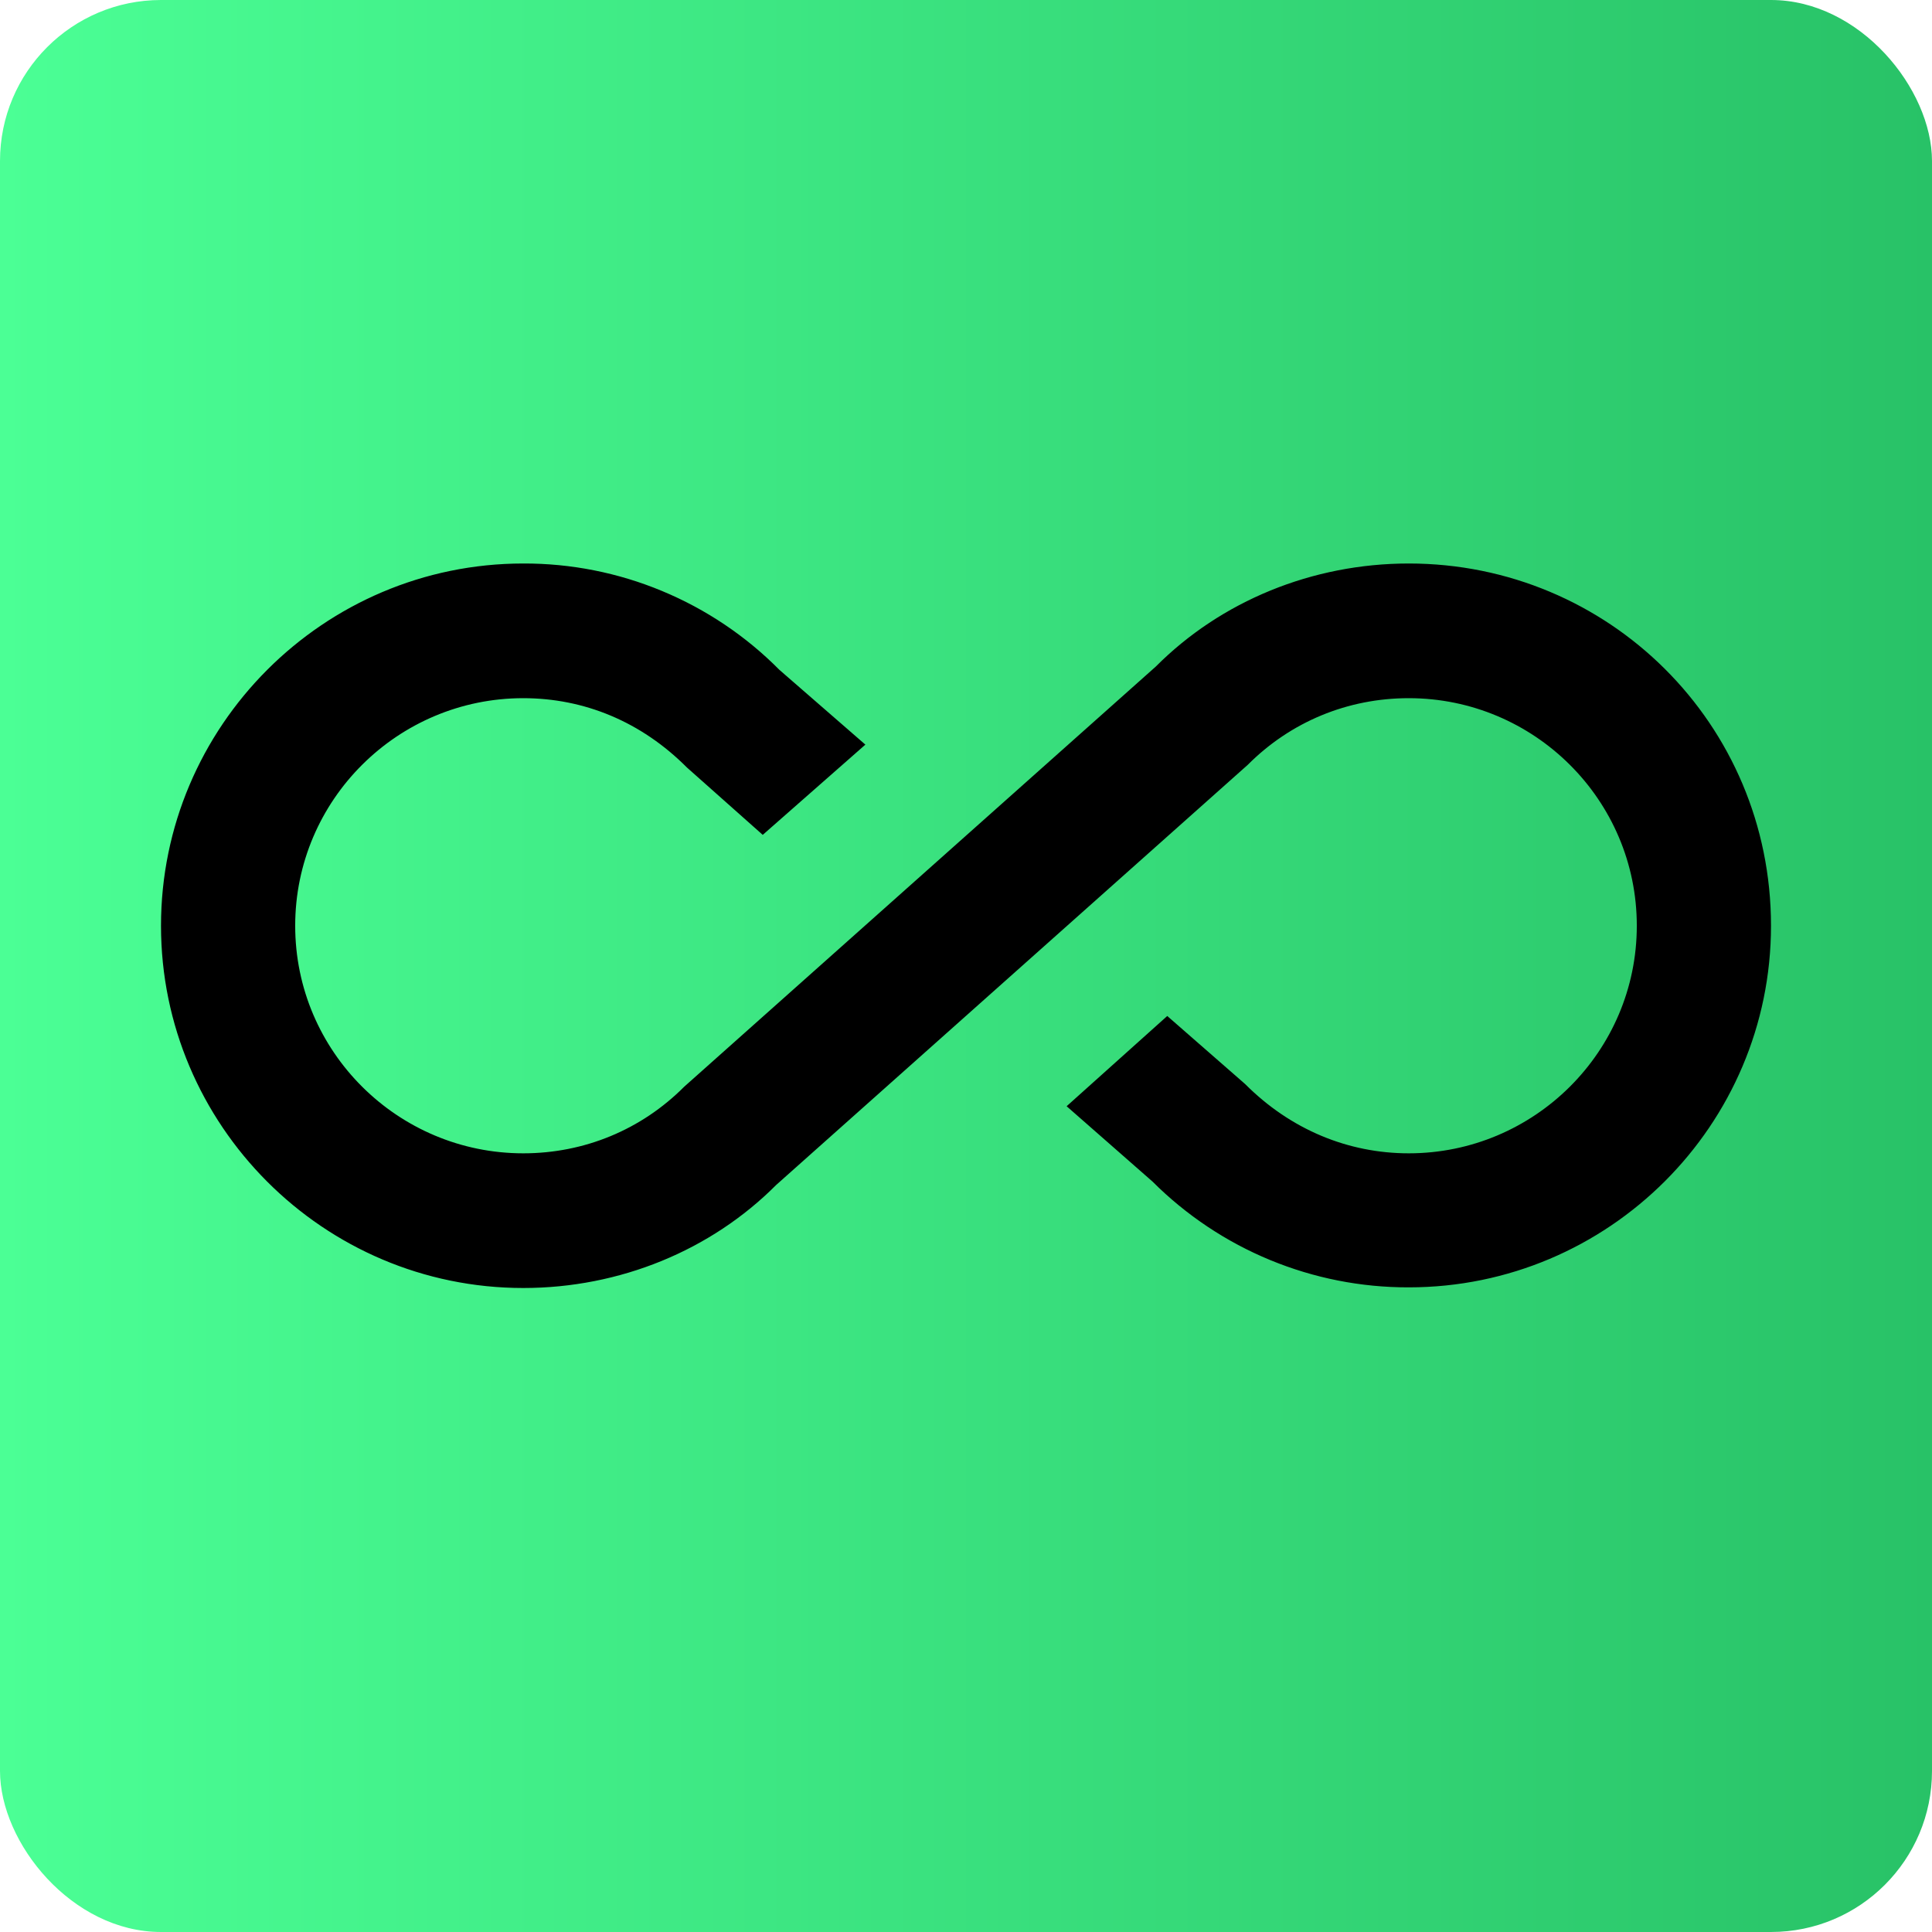
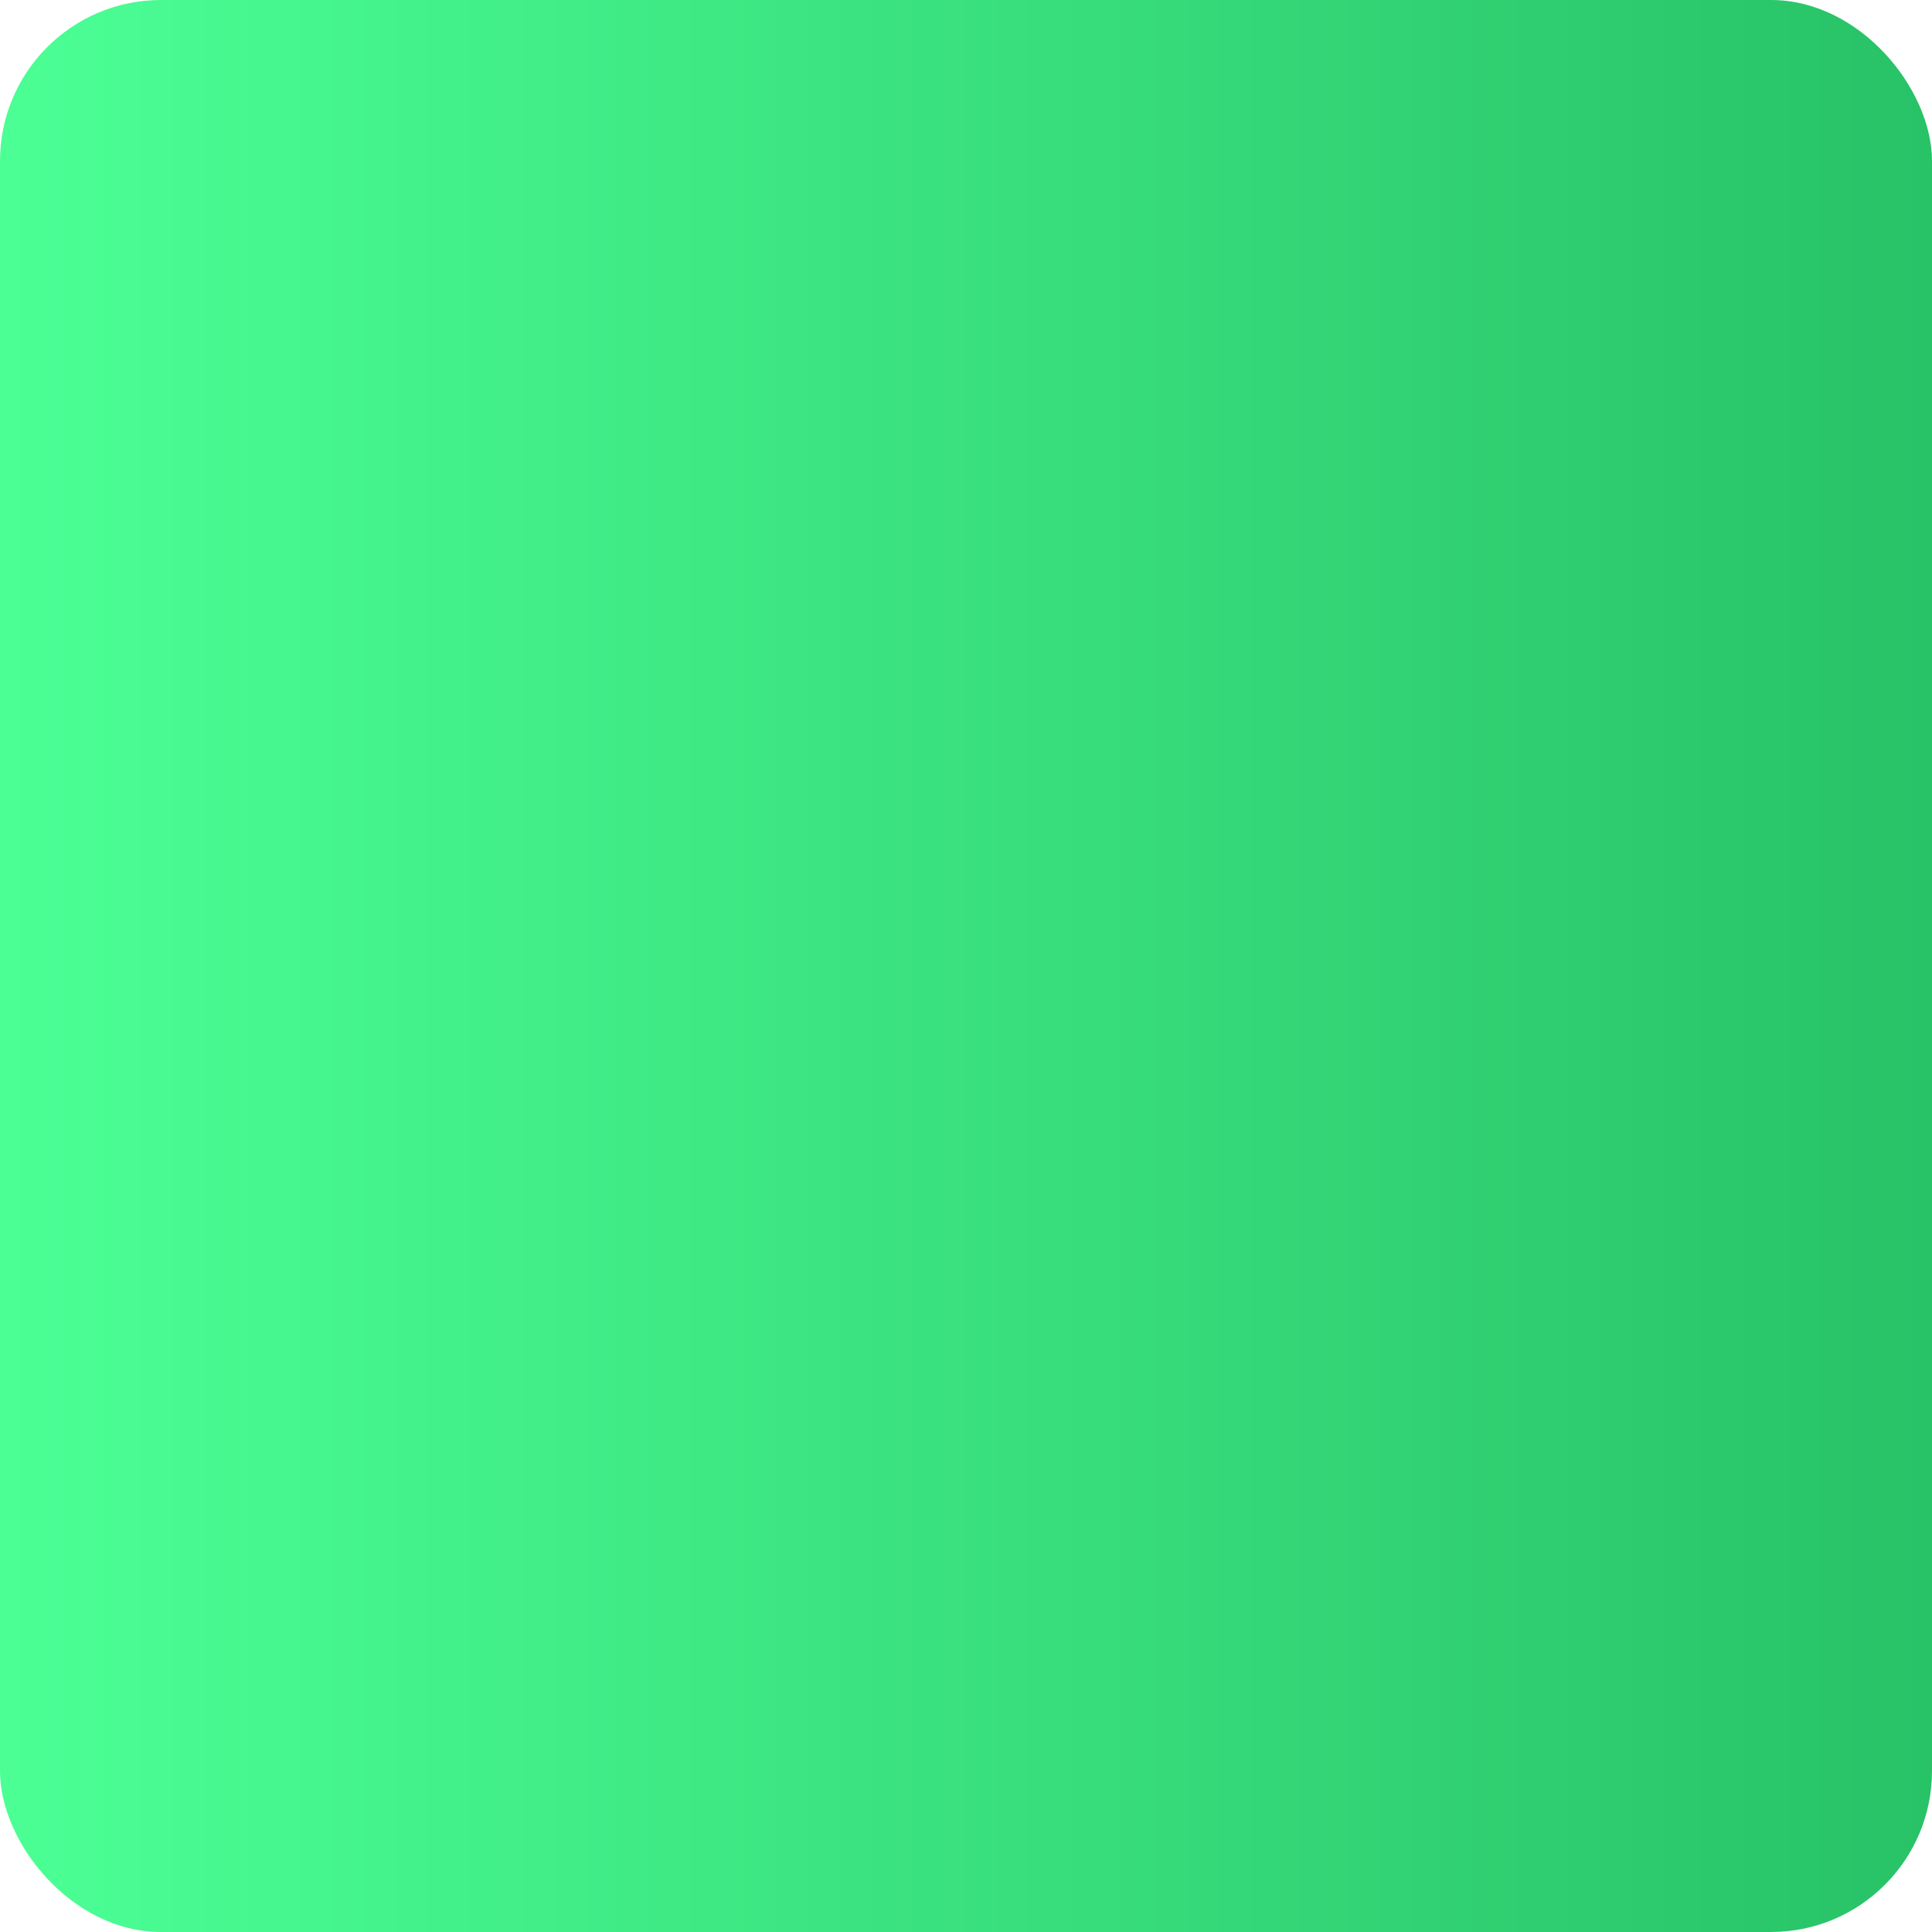
<svg xmlns="http://www.w3.org/2000/svg" width="24" height="24" viewBox="0 0 24 24" fill="none">
  <rect width="24" height="24" rx="2" fill="url(#paint0_linear_682_6)" />
-   <path d="M17.5 7C16.3 7 15.167 7.468 14.358 8.28L8.5 13.499C7.967 14.034 7.258 14.327 6.5 14.327C4.942 14.327 3.667 13.064 3.667 11.5C3.667 9.936 4.942 8.673 6.5 8.673C7.258 8.673 7.967 8.966 8.533 9.534L9.475 10.371L10.75 9.25L9.683 8.322C9.266 7.901 8.77 7.568 8.223 7.341C7.677 7.114 7.091 6.998 6.5 7C4.017 7 2 9.024 2 11.5C2 13.976 4.017 16 6.5 16C7.7 16 8.833 15.532 9.642 14.72L15.5 9.501C16.033 8.966 16.742 8.673 17.5 8.673C19.058 8.673 20.333 9.936 20.333 11.5C20.333 13.064 19.058 14.327 17.5 14.327C16.75 14.327 16.033 14.034 15.467 13.466L14.5 12.621L13.25 13.742L14.317 14.678C15.162 15.522 16.307 15.995 17.5 15.992C19.983 15.992 22 13.976 22 11.5C22 8.991 19.983 7 17.5 7Z" fill="black" />
  <defs>
    <linearGradient id="paint0_linear_682_6" x1="24" y1="12" x2="0" y2="12" gradientUnits="userSpaceOnUse">
      <stop stop-color="#28C267" />
      <stop offset="1" stop-color="#4BFF95" />
    </linearGradient>
  </defs>
</svg>